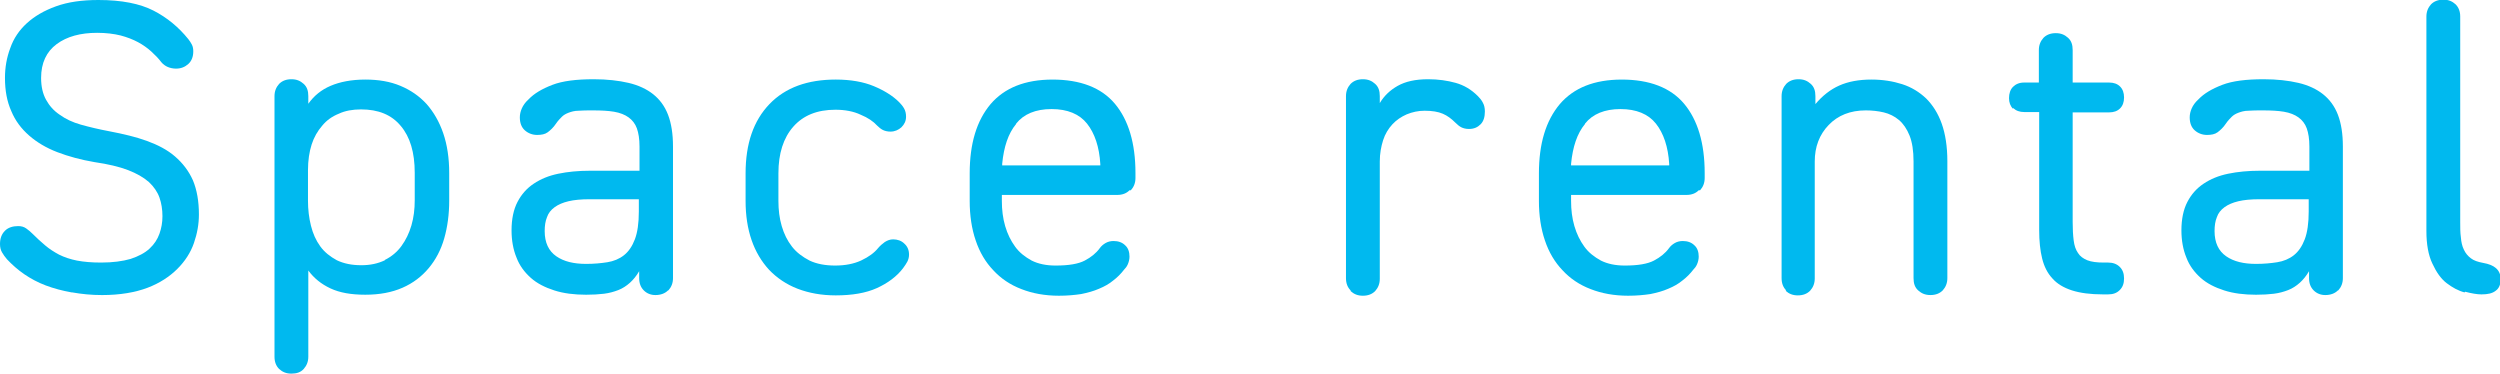
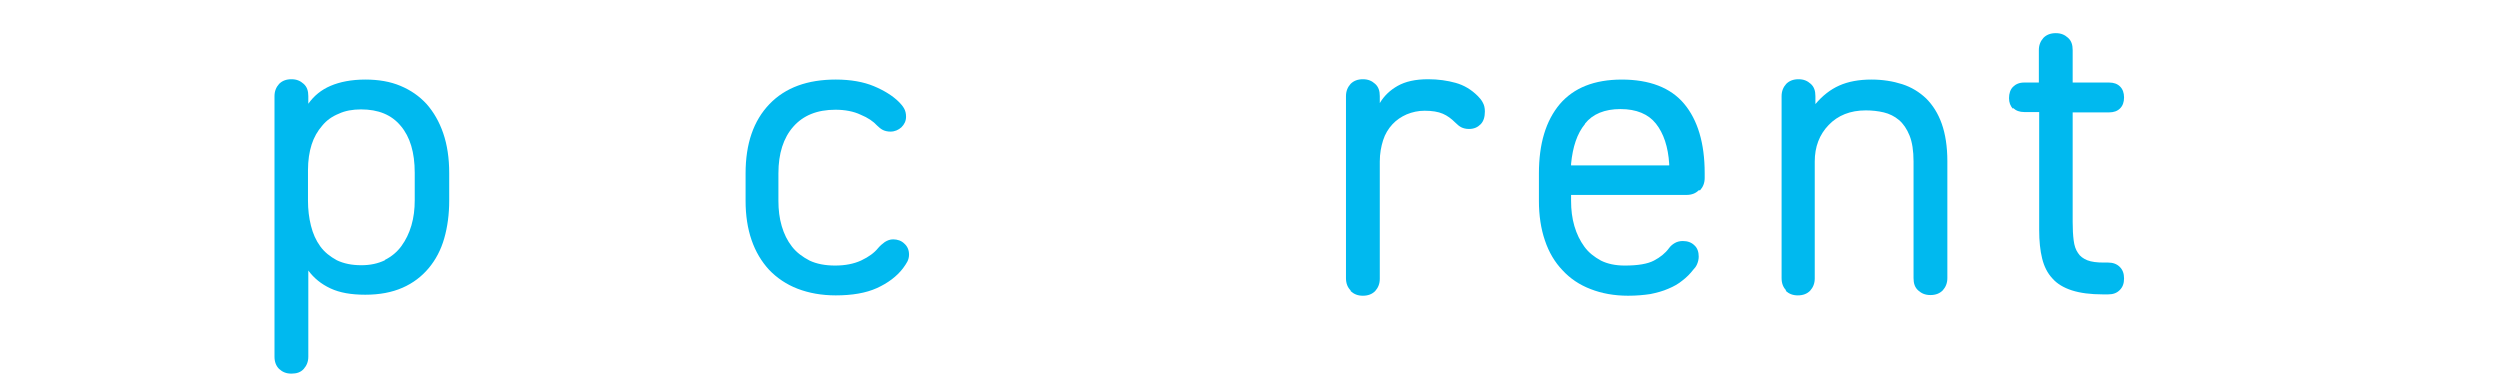
<svg xmlns="http://www.w3.org/2000/svg" id="_レイヤー_2" data-name="レイヤー 2" viewBox="0 0 75.41 11.27">
  <defs>
    <style>
      .cls-1 {
        fill: #00b9ef;
      }
    </style>
  </defs>
  <g id="contents">
    <g>
-       <path class="cls-1" d="M2.16,8.82c-.28-.05-.54-.12-.78-.21-.24-.09-.46-.21-.65-.34-.19-.13-.37-.29-.52-.45-.06-.07-.11-.14-.15-.21-.04-.07-.06-.15-.06-.25,0-.17.05-.3.15-.4.1-.1.24-.14.4-.14.09,0,.17.02.24.07.07.05.13.1.19.16.13.13.25.24.38.35.13.11.27.2.42.28.16.08.34.14.54.18.21.04.45.06.73.06.35,0,.65-.04.89-.11.24-.08.43-.18.57-.31s.24-.28.3-.45c.06-.17.09-.34.09-.53,0-.2-.03-.39-.09-.56-.06-.17-.17-.33-.32-.47-.16-.14-.37-.26-.63-.36-.26-.1-.6-.18-1.01-.24-.41-.07-.78-.17-1.12-.3s-.62-.3-.85-.5c-.24-.21-.42-.45-.54-.74-.13-.29-.19-.62-.19-1,0-.31.05-.61.16-.9.1-.29.27-.54.5-.75.23-.21.52-.38.88-.51.36-.13.78-.19,1.28-.19.7,0,1.25.11,1.66.32.41.21.76.5,1.05.86.04.05.08.11.11.17.03.06.04.13.04.2,0,.16-.05.29-.15.38-.1.09-.22.14-.37.14-.09,0-.18-.02-.25-.05s-.14-.08-.19-.14c-.09-.12-.2-.23-.31-.33-.11-.1-.25-.2-.4-.28s-.33-.15-.52-.2c-.2-.05-.44-.08-.71-.08-.5,0-.91.11-1.22.34-.31.23-.47.57-.47,1.02,0,.26.05.48.15.66.1.18.23.33.41.45.18.13.39.23.64.3s.54.14.86.2c.42.08.8.17,1.13.29s.62.27.85.47.41.43.54.72c.12.29.18.63.18,1.03,0,.29-.05.57-.15.86-.1.29-.27.55-.5.78s-.53.43-.9.57-.83.22-1.37.22c-.32,0-.62-.03-.9-.08Z" />
      <path class="cls-1" d="M8.42,11.13c-.09-.09-.14-.21-.14-.37V2.9c0-.15.05-.27.14-.37.09-.09.21-.14.37-.14s.27.05.37.14.14.21.14.37v.23c.17-.24.39-.42.67-.54s.63-.19,1.05-.19c.4,0,.75.06,1.06.19.31.13.57.31.79.55.21.24.38.53.5.88.12.35.18.75.18,1.2v.83c0,.41-.05.79-.15,1.14-.1.35-.26.65-.47.9-.21.25-.47.45-.79.59-.32.14-.69.21-1.12.21s-.77-.06-1.05-.19-.5-.31-.67-.54v2.6c0,.15-.05.27-.14.37s-.21.14-.37.14-.27-.05-.37-.14ZM11.61,7.84c.2-.1.37-.24.5-.42.13-.18.23-.38.3-.62s.1-.49.1-.76v-.83c0-.61-.14-1.08-.42-1.41-.28-.34-.68-.5-1.2-.5-.25,0-.48.04-.67.13-.2.08-.37.2-.5.36-.14.16-.25.35-.32.57s-.11.48-.11.77v.92c0,.27.03.52.09.76.06.24.15.44.28.62.13.18.3.31.5.42.21.1.45.15.74.15.27,0,.5-.05.71-.15Z" />
-       <path class="cls-1" d="M20.15,8.76c-.09.09-.22.14-.38.14-.14,0-.26-.05-.35-.14s-.14-.21-.14-.37v-.21c-.08.14-.18.26-.28.35s-.22.17-.35.22c-.13.05-.27.09-.43.11s-.34.03-.54.03c-.36,0-.68-.04-.96-.13-.28-.09-.52-.21-.71-.38s-.34-.37-.43-.61c-.1-.24-.15-.52-.15-.82,0-.34.06-.63.18-.86s.28-.41.49-.55c.21-.14.45-.24.74-.3.29-.06.61-.09.95-.09h1.5v-.73c0-.23-.03-.41-.08-.55s-.14-.25-.25-.33c-.11-.08-.26-.14-.44-.17-.18-.03-.39-.04-.63-.04-.18,0-.32,0-.44.01-.12,0-.22.03-.3.06-.08.03-.15.07-.2.12-.05.05-.12.12-.18.21-.08.12-.17.2-.25.26-.08.06-.19.08-.32.08-.14,0-.27-.05-.37-.14-.1-.09-.15-.22-.15-.39,0-.09.02-.18.06-.27.04-.09.1-.18.2-.27.17-.18.41-.32.72-.44s.73-.17,1.25-.17c.4,0,.75.04,1.05.11s.55.19.74.34c.2.16.35.36.45.62.1.26.15.58.15.96v3.97c0,.15-.05.27-.14.37ZM17.78,6.01c-.25,0-.46.02-.63.06-.17.04-.31.1-.42.18-.11.08-.19.18-.23.3-.05.12-.07.26-.07.42,0,.35.12.6.35.76s.53.23.9.23c.24,0,.45-.02.64-.05s.36-.1.5-.21c.14-.11.25-.27.33-.48.08-.21.12-.49.12-.84v-.37h-1.5Z" />
      <path class="cls-1" d="M25.99,7.85c.21-.1.38-.22.5-.37.06-.07.13-.13.2-.18.08-.05.16-.08.25-.08.13,0,.25.04.34.13.09.08.14.19.14.33,0,.08-.02.15-.05.21s-.08.13-.13.2c-.19.25-.46.45-.79.6s-.75.22-1.24.22c-.43,0-.81-.07-1.15-.2-.34-.13-.63-.33-.86-.57-.23-.25-.41-.55-.53-.9-.12-.35-.18-.74-.18-1.18v-.83c0-.9.24-1.59.72-2.09s1.15-.74,2-.74c.45,0,.84.07,1.15.2.31.13.57.29.76.48.06.06.11.12.15.19.04.07.06.15.06.25,0,.13-.05.23-.14.32-.09.08-.2.13-.33.13-.09,0-.17-.02-.23-.05s-.12-.08-.17-.13c-.12-.13-.28-.24-.5-.33-.21-.1-.47-.15-.76-.15-.55,0-.97.17-1.27.51-.3.34-.45.81-.45,1.41v.83c0,.27.03.52.1.76.07.24.17.44.31.62.14.18.32.31.53.42.21.1.47.15.77.15s.56-.05.78-.15Z" />
-       <path class="cls-1" d="M34.07,5.74c-.09.09-.21.14-.37.14h-3.48v.18c0,.27.03.52.1.76.07.24.17.44.3.62.13.18.3.31.5.42.2.1.44.15.72.15.4,0,.69-.05.88-.15.19-.1.34-.22.45-.37.05-.07.11-.12.18-.16.07-.04.15-.06.24-.06.14,0,.26.04.35.13.09.08.13.2.13.34,0,.08-.02.16-.05.23-.03.07-.07.12-.11.16-.1.13-.21.24-.33.33-.12.1-.26.18-.43.25-.16.07-.34.12-.54.16-.2.03-.42.05-.67.05-.42,0-.8-.07-1.13-.2-.34-.13-.62-.32-.85-.57-.23-.24-.41-.54-.53-.9-.12-.35-.18-.75-.18-1.19v-.83c0-.9.21-1.59.63-2.09.42-.49,1.04-.74,1.87-.74s1.47.24,1.88.73c.41.49.62,1.19.62,2.09v.15c0,.15-.05.27-.14.37ZM30.65,3.74c-.24.29-.37.69-.42,1.2v.05h2.96v-.04c-.03-.52-.17-.93-.4-1.22s-.59-.44-1.07-.44-.84.15-1.07.44Z" />
      <path class="cls-1" d="M40.74,8.76c-.09-.09-.14-.21-.14-.37V2.9c0-.15.05-.27.14-.37.09-.09.21-.14.37-.14s.27.05.37.14.14.21.14.37v.21c.13-.22.31-.39.54-.52.23-.13.53-.2.92-.2.3,0,.58.04.83.11.25.07.47.2.67.4.06.06.11.12.15.2.04.07.06.16.06.26,0,.17-.04.3-.13.39-.09.09-.2.14-.35.14-.09,0-.17-.02-.23-.05s-.12-.08-.18-.14c-.12-.12-.24-.21-.38-.27s-.32-.09-.55-.09c-.19,0-.37.04-.54.11-.16.07-.31.17-.43.3-.12.13-.22.29-.28.48s-.1.4-.1.64v3.54c0,.15-.05.27-.14.37-.09.09-.21.14-.37.14s-.27-.05-.37-.14Z" />
      <path class="cls-1" d="M51.24,5.74c-.09.09-.21.14-.37.14h-3.48v.18c0,.27.03.52.1.76.07.24.17.44.3.62.13.18.3.31.5.42.2.1.44.15.72.15.4,0,.69-.05.88-.15.19-.1.34-.22.45-.37.05-.07.11-.12.18-.16.07-.04.15-.06.24-.06.14,0,.26.04.35.13.09.08.13.2.13.34,0,.08-.02.16-.05.23-.03.07-.07.12-.11.16-.1.13-.21.24-.33.33-.12.1-.26.18-.43.25-.16.07-.34.12-.54.16-.2.03-.42.05-.67.05-.42,0-.8-.07-1.13-.2-.34-.13-.62-.32-.85-.57-.23-.24-.41-.54-.53-.9-.12-.35-.18-.75-.18-1.19v-.83c0-.9.21-1.59.63-2.09.42-.49,1.04-.74,1.87-.74s1.47.24,1.88.73c.41.49.62,1.19.62,2.09v.15c0,.15-.05.27-.14.37ZM47.81,3.74c-.24.29-.37.69-.42,1.2v.05h2.96v-.04c-.03-.52-.17-.93-.4-1.22s-.59-.44-1.07-.44-.84.15-1.07.44Z" />
      <path class="cls-1" d="M53.88,8.76c-.09-.09-.14-.21-.14-.37V2.9c0-.15.05-.27.14-.37.09-.09.21-.14.37-.14s.27.05.37.14.14.21.14.37v.24c.21-.25.45-.44.72-.56.27-.12.59-.18.97-.18.34,0,.65.05.93.14.28.09.52.24.72.43.2.2.36.45.47.76.11.31.17.69.17,1.13v3.53c0,.15-.05.27-.14.37-.09.09-.21.14-.37.14s-.27-.05-.37-.14-.14-.21-.14-.37v-3.52c0-.32-.04-.58-.12-.78-.08-.2-.19-.36-.32-.47-.13-.11-.29-.19-.46-.23-.17-.04-.35-.06-.54-.06-.47,0-.84.15-1.12.44-.28.29-.42.66-.42,1.1v3.53c0,.15-.05.27-.14.37-.09.09-.21.14-.37.14s-.27-.05-.37-.14Z" />
      <path class="cls-1" d="M60.72,3.28c-.08-.08-.12-.19-.12-.32,0-.14.04-.26.12-.34.08-.08.19-.13.33-.13h.45v-.98c0-.15.05-.27.14-.37.09-.09.21-.14.37-.14s.27.05.37.14.14.21.14.37v.98h1.1c.14,0,.25.04.33.12s.12.19.12.33-.04.25-.12.33-.19.12-.33.12h-1.1v3.3c0,.22.01.41.03.56.02.16.06.28.13.38.06.1.16.17.28.22.13.05.29.07.5.07h.13c.14,0,.26.04.35.13s.13.2.13.35-.04.26-.13.35c-.09.09-.2.13-.35.13h-.16c-.37,0-.68-.04-.93-.12-.25-.08-.45-.2-.59-.36-.15-.16-.25-.36-.31-.6-.06-.24-.09-.53-.09-.86v-3.56h-.45c-.14,0-.25-.04-.33-.12Z" />
-       <path class="cls-1" d="M70.52,8.76c-.09.09-.22.14-.38.14-.14,0-.26-.05-.35-.14s-.14-.21-.14-.37v-.21c-.08.14-.18.26-.28.35s-.22.17-.35.22c-.13.05-.27.09-.43.11s-.34.03-.54.03c-.36,0-.68-.04-.96-.13-.28-.09-.52-.21-.71-.38s-.34-.37-.43-.61c-.1-.24-.15-.52-.15-.82,0-.34.06-.63.18-.86s.28-.41.49-.55c.21-.14.45-.24.74-.3.29-.06.61-.09.95-.09h1.5v-.73c0-.23-.03-.41-.08-.55s-.14-.25-.25-.33c-.11-.08-.26-.14-.44-.17-.18-.03-.39-.04-.63-.04-.18,0-.32,0-.44.01-.12,0-.22.03-.3.06-.08.03-.15.07-.2.12-.05.05-.12.12-.18.21-.08.12-.17.2-.25.26-.08.06-.19.08-.32.08-.14,0-.27-.05-.37-.14-.1-.09-.15-.22-.15-.39,0-.09.02-.18.06-.27.04-.09.1-.18.2-.27.17-.18.41-.32.72-.44s.73-.17,1.25-.17c.4,0,.75.04,1.05.11s.55.19.74.34c.2.16.35.36.45.62.1.26.15.58.15.96v3.97c0,.15-.05.27-.14.37ZM68.15,6.01c-.25,0-.46.02-.63.06-.17.04-.31.1-.42.18-.11.08-.19.18-.23.3-.05.12-.07.26-.07.42,0,.35.12.6.35.76s.53.23.9.23c.24,0,.45-.02.64-.05s.36-.1.5-.21c.14-.11.25-.27.33-.48.08-.21.12-.49.12-.84v-.37h-1.5Z" />
-       <path class="cls-1" d="M74.34,8.82c-.19-.05-.37-.15-.54-.28s-.31-.33-.43-.59c-.12-.25-.18-.58-.18-.98V.5c0-.15.05-.27.14-.37.09-.09.21-.14.37-.14s.27.05.37.14c.09.09.14.21.14.37v6.21c0,.16,0,.31.02.45.01.14.04.27.09.37.05.11.12.19.21.26.09.07.21.11.37.14.17.03.3.08.39.16.09.08.14.19.14.33,0,.16-.05.28-.15.35-.1.08-.24.11-.43.11-.13,0-.3-.03-.49-.08Z" />
    </g>
  </g>
</svg>